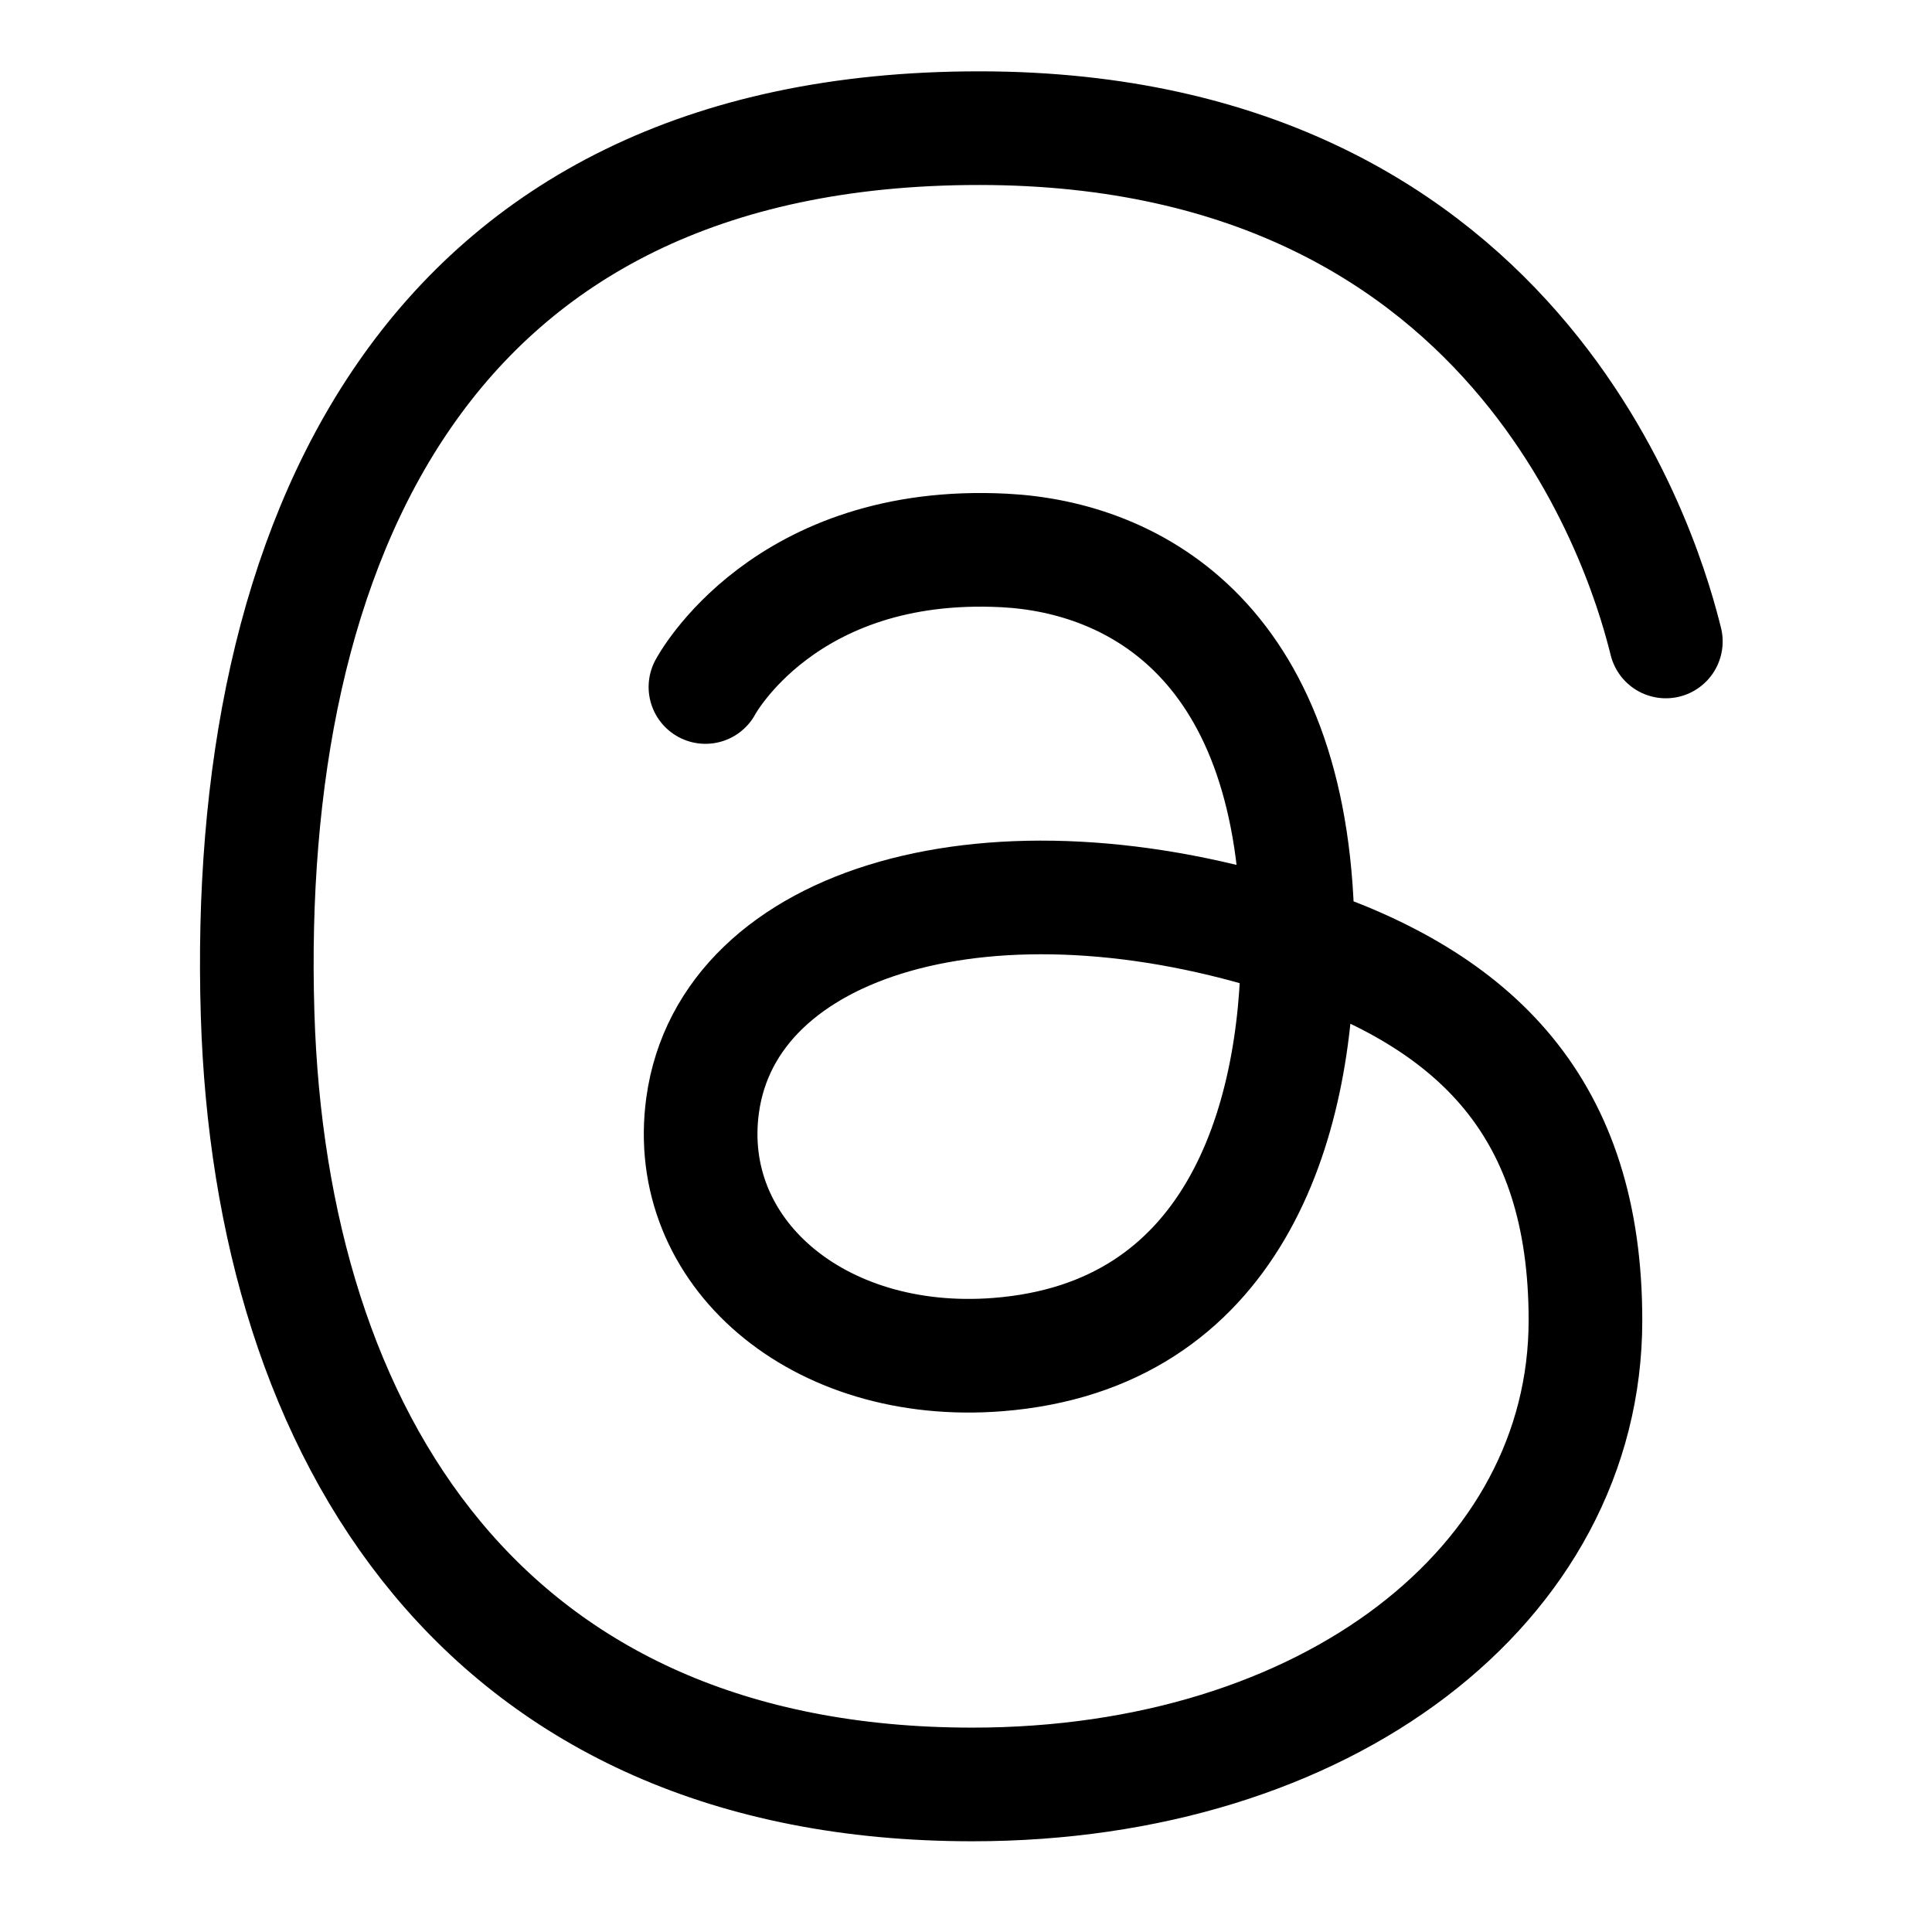
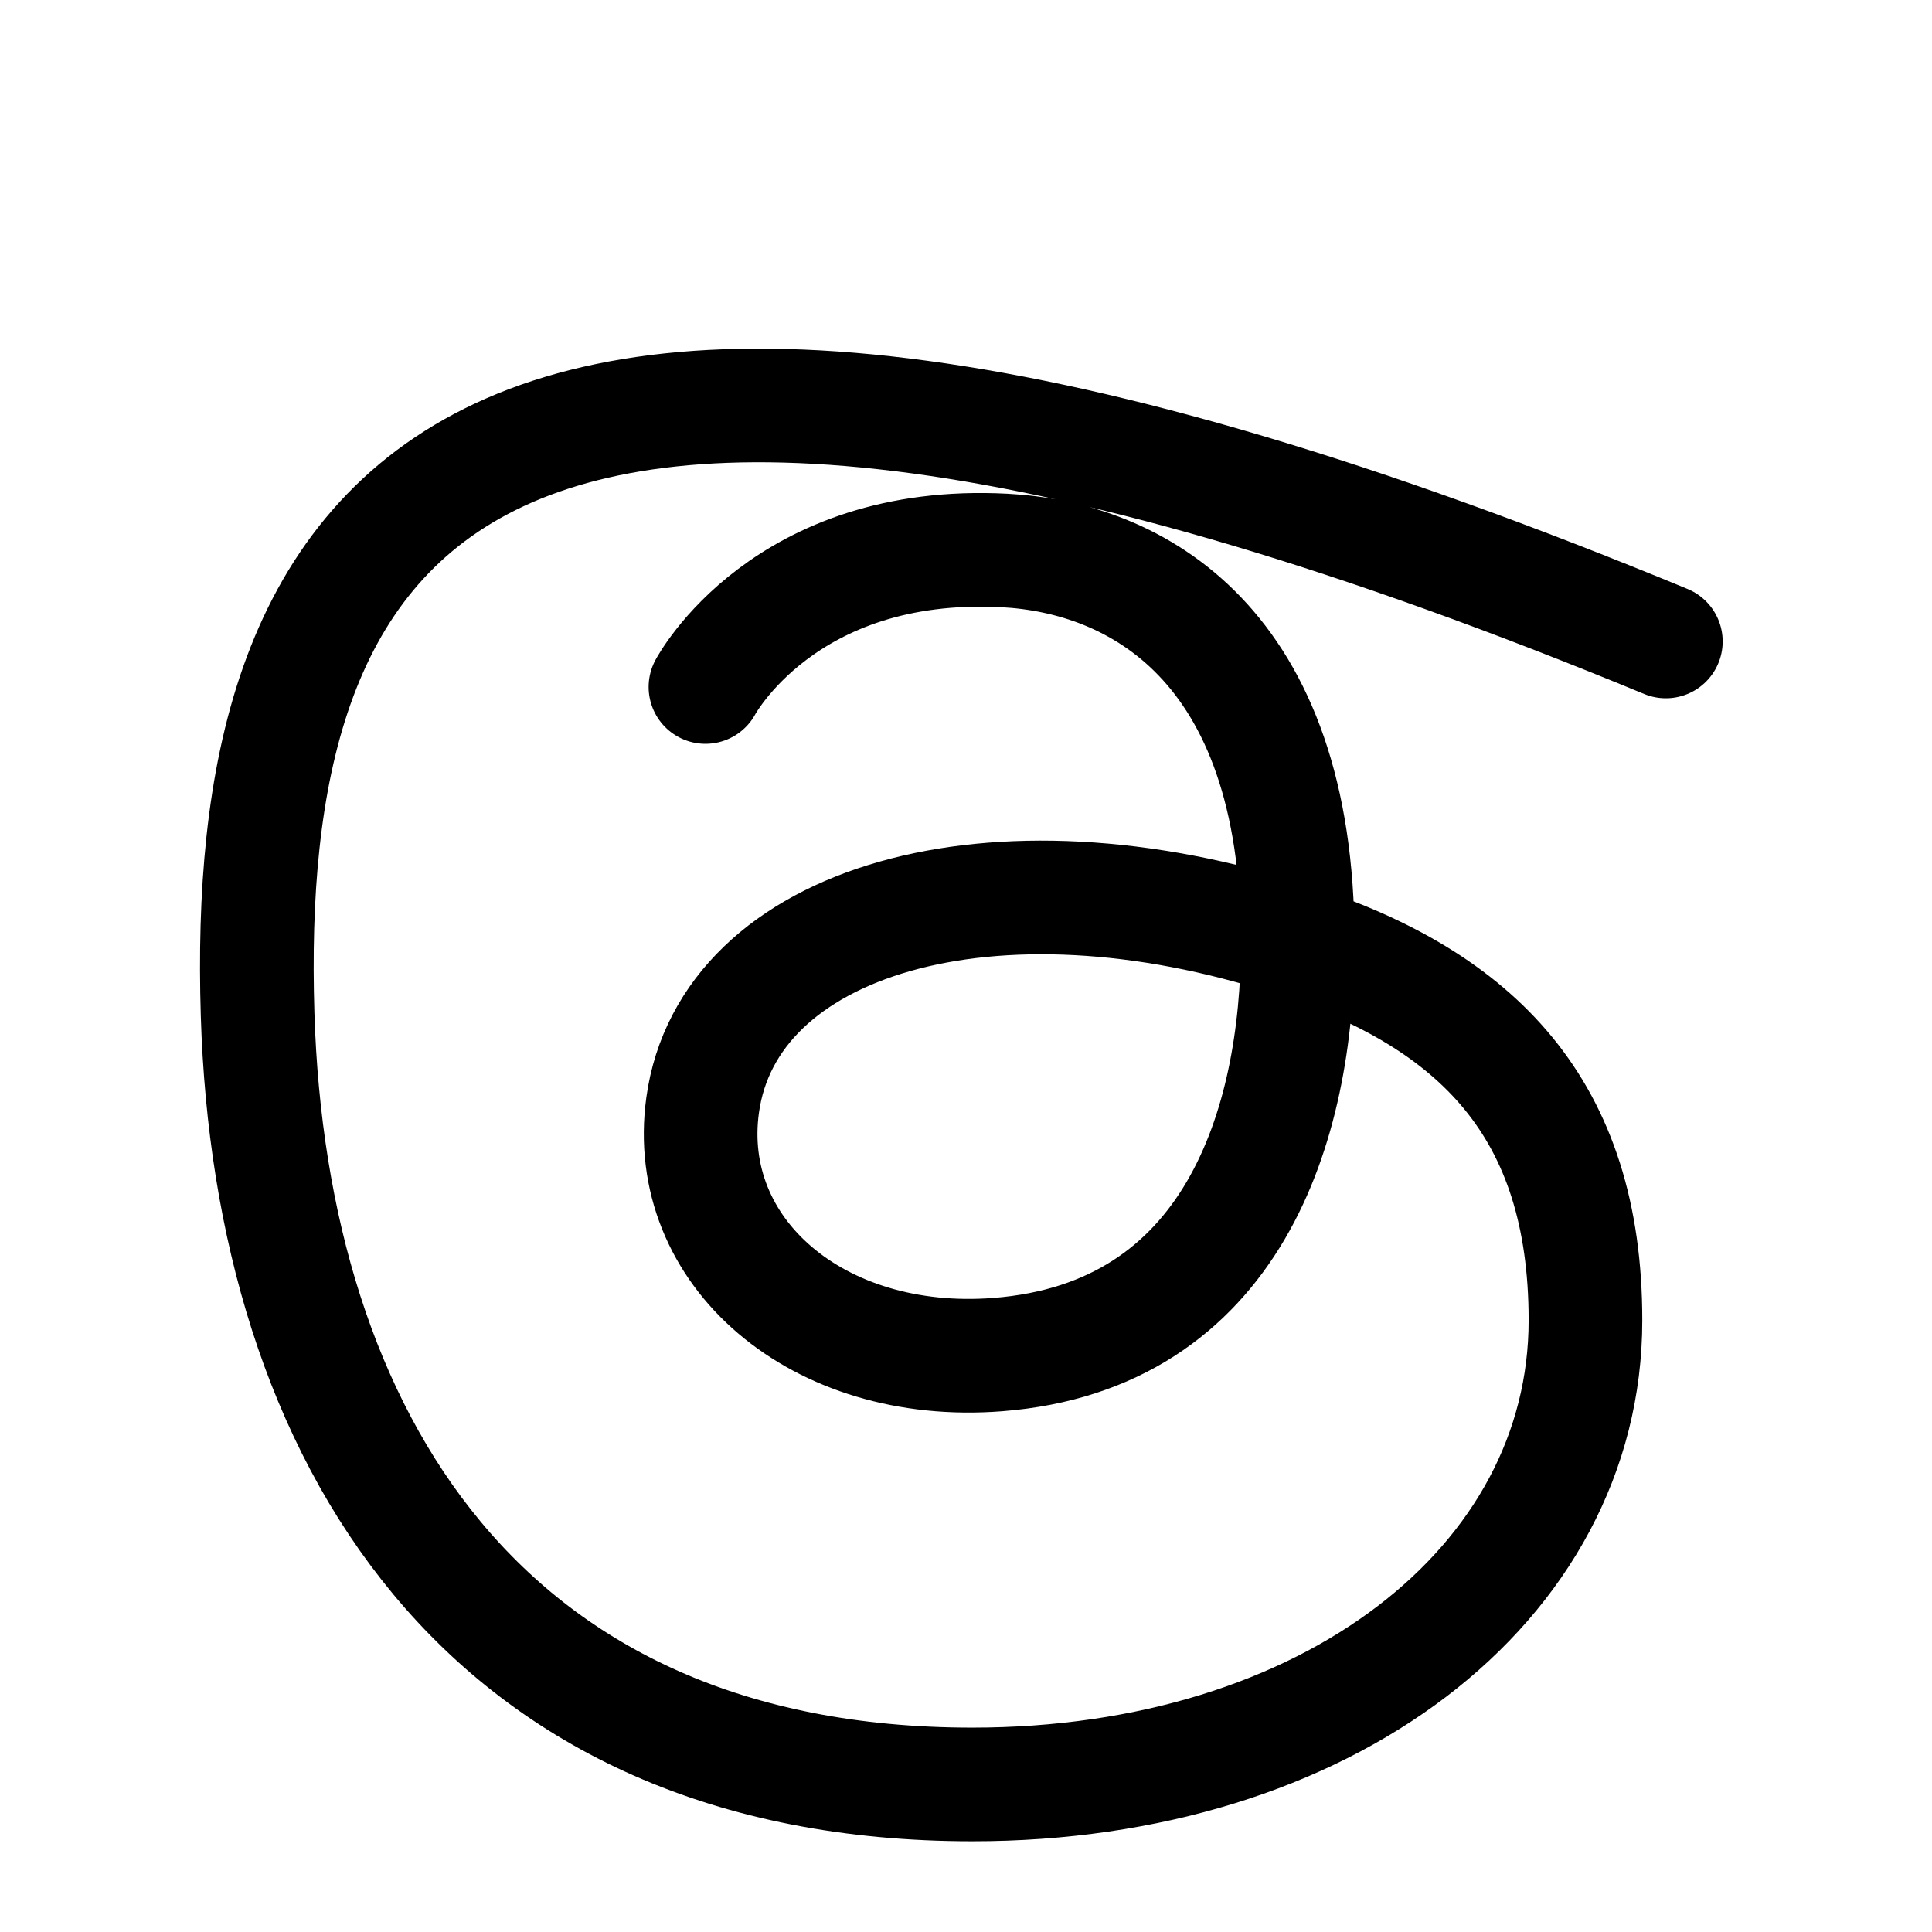
<svg xmlns="http://www.w3.org/2000/svg" fill="none" viewBox="0 0 51 51" height="51" width="51">
-   <path stroke-linecap="round" stroke-miterlimit="10" stroke-width="3" stroke="black" d="M43.974 16.933C43.558 15.272 40.487 3.383 25.846 3.383C11.176 3.383 6.421 14.37 6.8 26.768C7.141 37.938 12.793 47.105 25.669 47.105C35.014 47.105 41.852 41.839 41.852 34.852C41.852 29.26 38.998 26.398 34.124 24.81C26.202 22.229 19.222 24.287 18.548 29.171C18.014 33.043 21.574 36.128 26.336 35.758C32.534 35.275 34.257 29.72 34.257 24.87C34.257 16.949 29.94 14.708 26.514 14.531C20.692 14.228 18.622 18.135 18.622 18.135" />
+   <path stroke-linecap="round" stroke-miterlimit="10" stroke-width="3" stroke="black" d="M43.974 16.933C11.176 3.383 6.421 14.37 6.8 26.768C7.141 37.938 12.793 47.105 25.669 47.105C35.014 47.105 41.852 41.839 41.852 34.852C41.852 29.26 38.998 26.398 34.124 24.81C26.202 22.229 19.222 24.287 18.548 29.171C18.014 33.043 21.574 36.128 26.336 35.758C32.534 35.275 34.257 29.72 34.257 24.87C34.257 16.949 29.94 14.708 26.514 14.531C20.692 14.228 18.622 18.135 18.622 18.135" />
</svg>